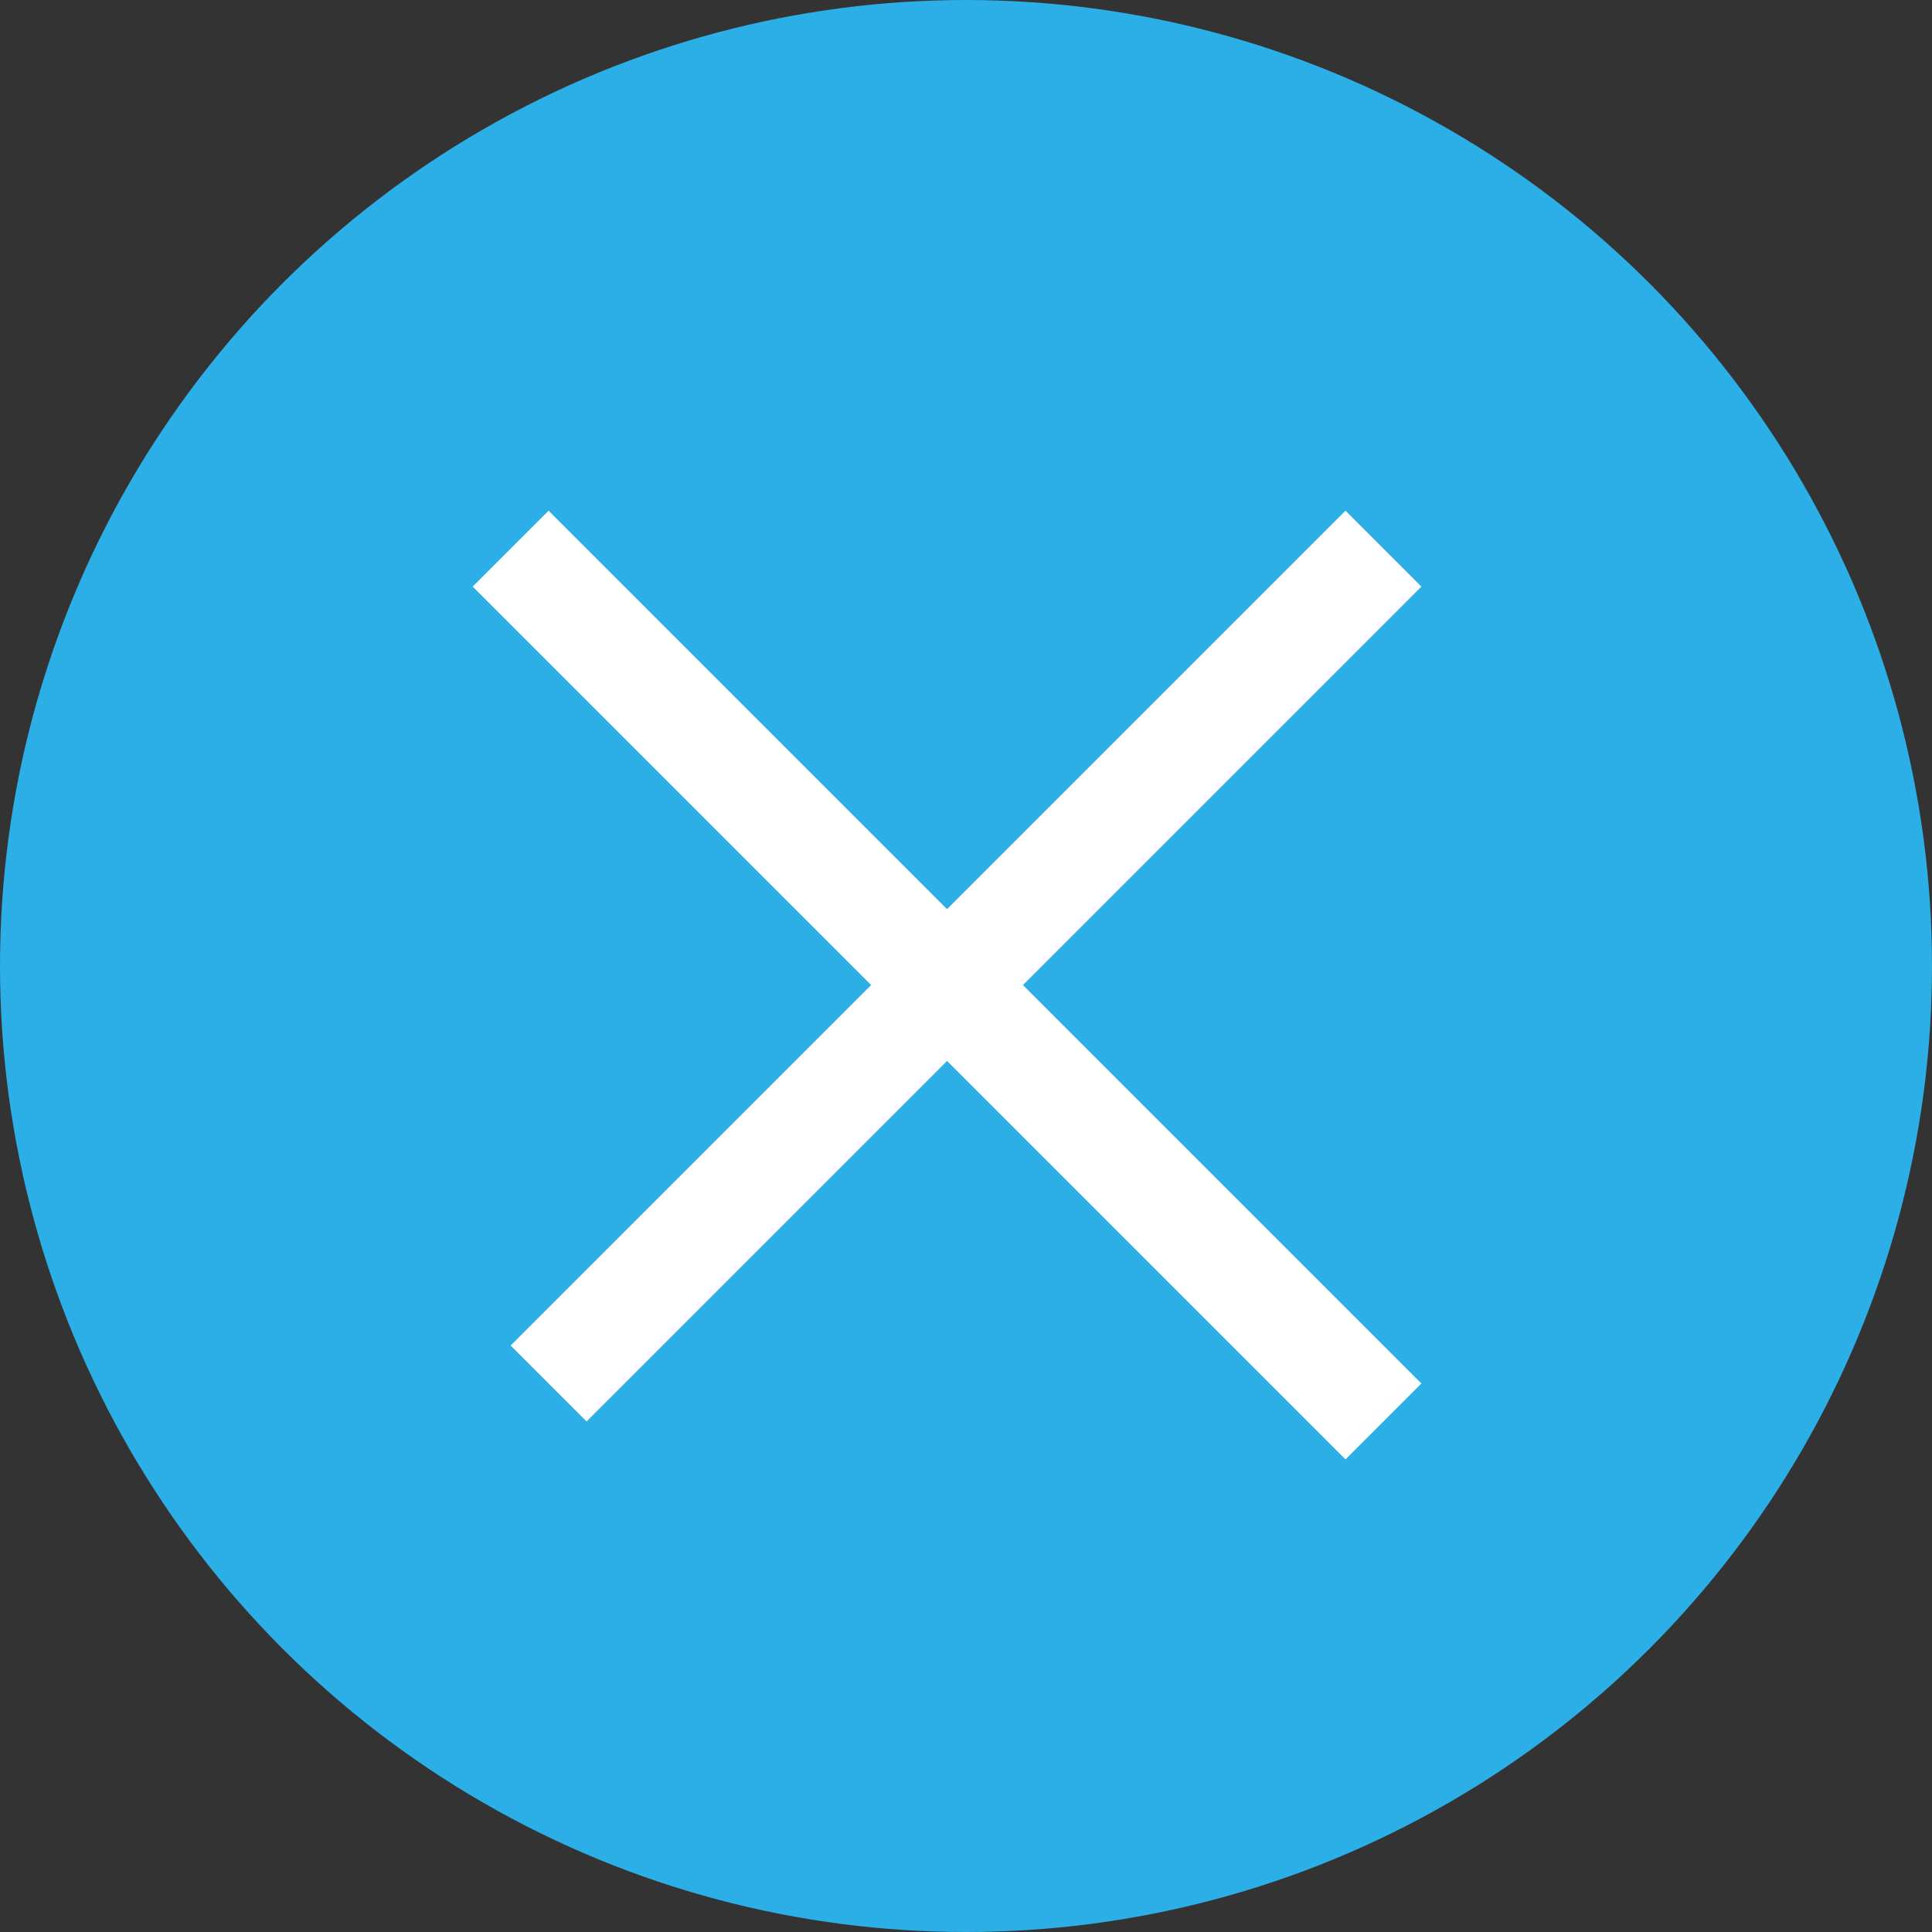
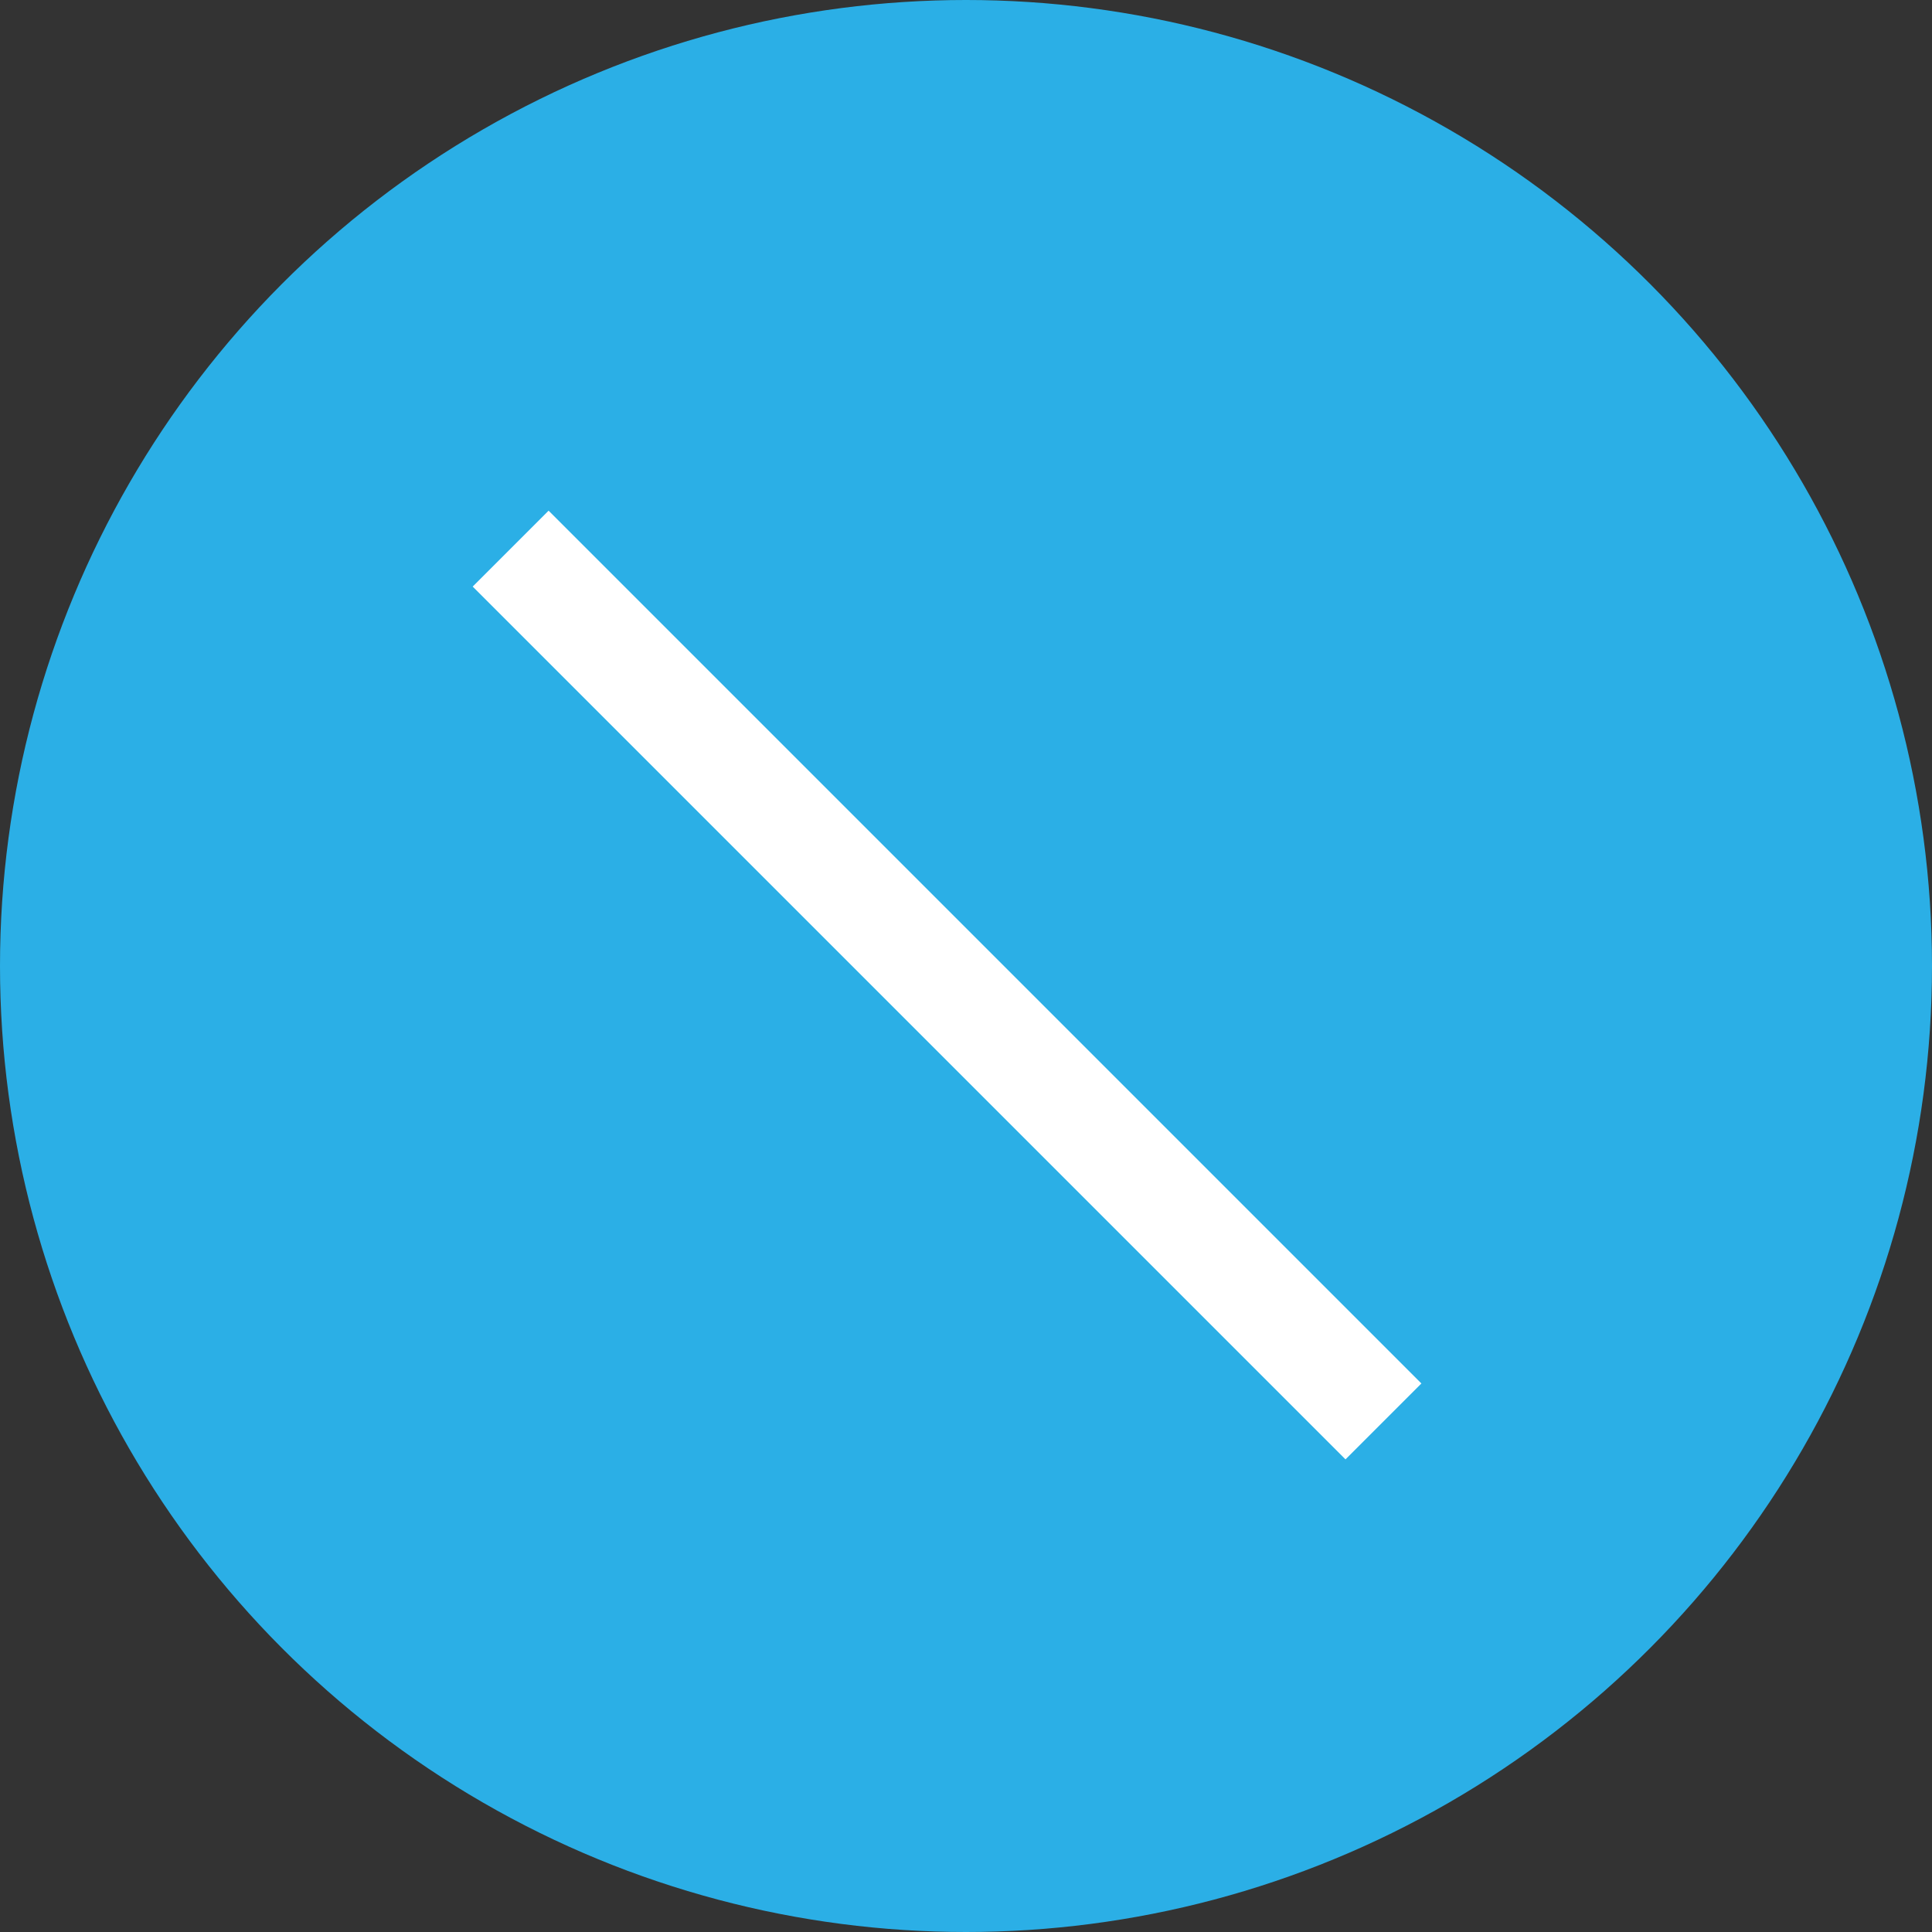
<svg xmlns="http://www.w3.org/2000/svg" width="36" height="36" viewBox="0 0 36 36">
  <rect x="0" y="0" width="36" height="36" fill="#333333" stroke="none" />
  <g data-name="그룹 1920" transform="translate(-1161 -193)">
    <circle data-name="타원 14" cx="18" cy="18" r="18" transform="translate(1161 193)" style="fill:#2bafe6" />
    <path data-name="선 41" transform="rotate(45 339.946 1514.548)" style="fill:none;stroke:#fff;stroke-width:2px" d="M0 0h23" />
-     <path data-name="선 42" transform="rotate(45 348.077 1534.18)" style="fill:none;stroke:#fff;stroke-width:2px" d="M0 0v22" />
  </g>
</svg>